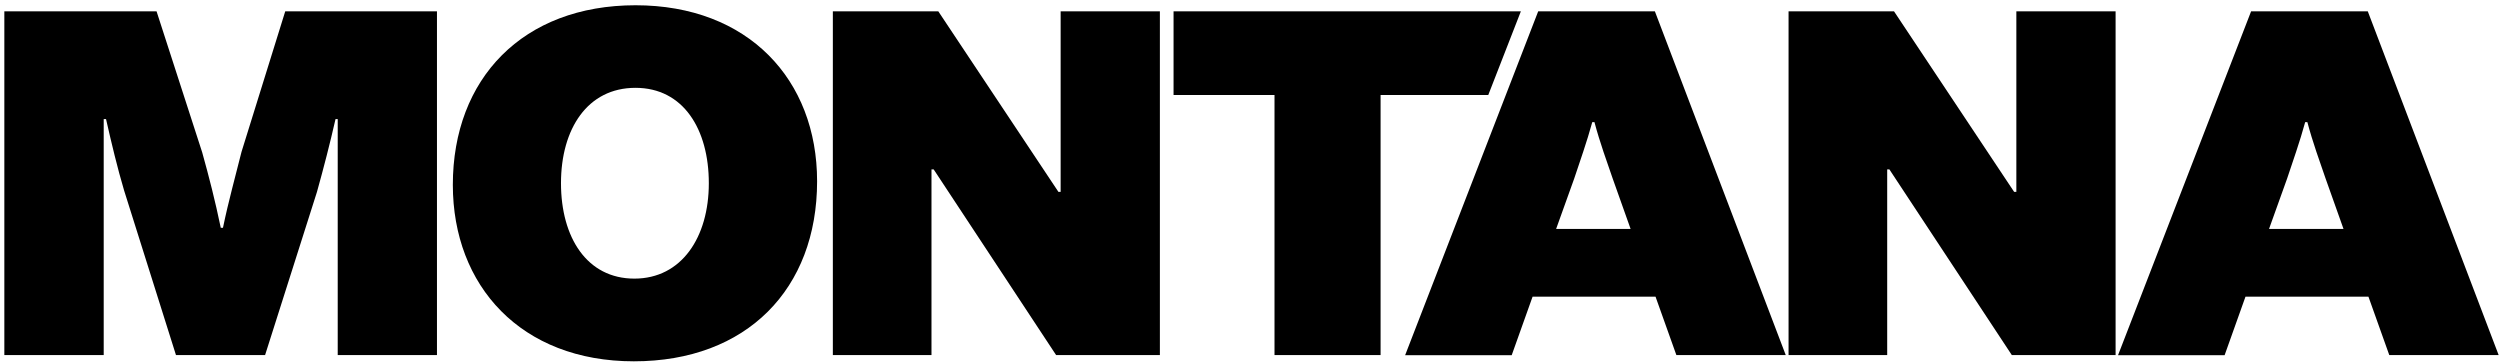
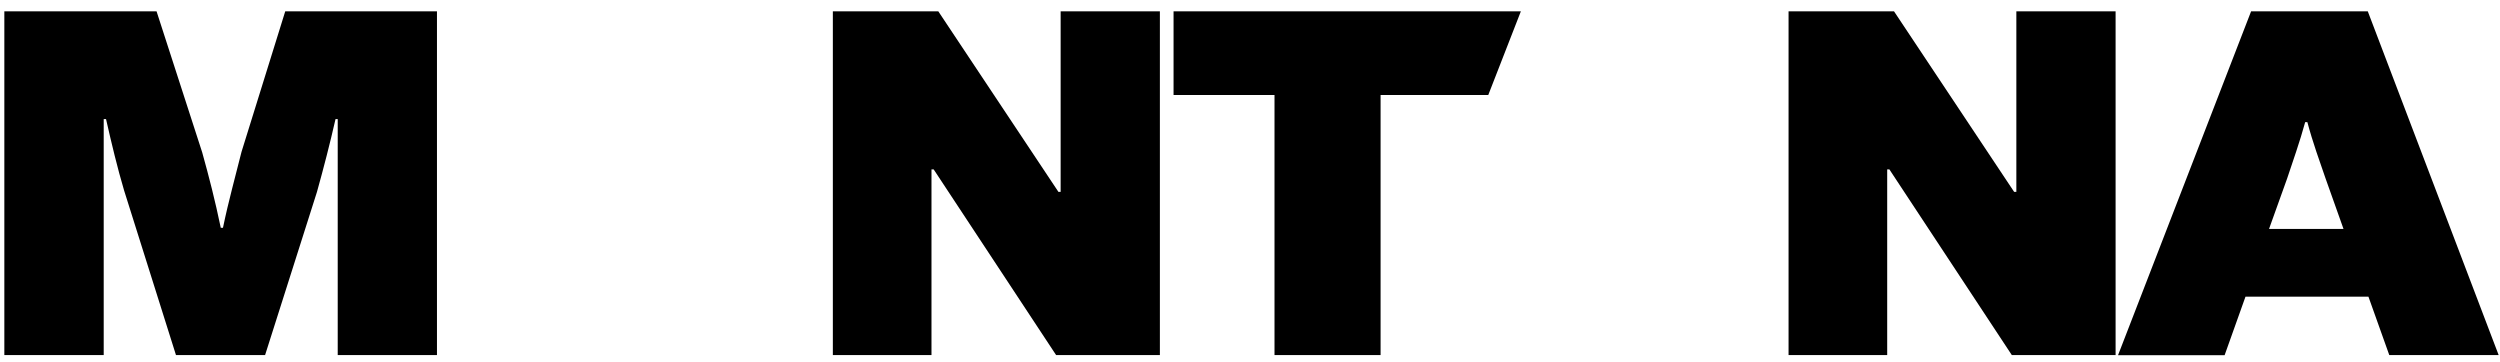
<svg xmlns="http://www.w3.org/2000/svg" width="387" height="56" viewBox="0 0 387 56" fill="none">
  <path d="M16.394 18.436H16.054V54.967H0.672V1.759H24.236L31.303 23.598C32.343 27.323 33.307 31.067 34.176 35.264H34.516C35.385 31.048 36.444 27.323 37.388 23.503L44.153 1.759H67.642V54.967H52.279V18.436H51.939C51.07 22.256 50.106 25.98 49.067 29.705L41.035 54.967H27.241L19.209 29.479C18.17 25.98 17.282 22.256 16.413 18.436H16.394Z" fill="black" />
-   <path d="M98.369 0.814C115.829 0.814 126.487 12.329 126.487 28.06C126.487 44.737 115.584 55.931 98.123 55.931C80.662 55.931 70.099 44.265 70.099 28.609C70.099 12.178 80.927 0.814 98.388 0.814H98.369ZM98.369 13.596C90.942 13.596 86.841 19.949 86.841 28.363C86.841 36.777 90.867 43.13 98.199 43.13C105.531 43.13 109.726 36.701 109.726 28.363C109.726 20.024 105.795 13.596 98.369 13.596Z" fill="black" />
  <path d="M145.252 1.759L163.846 29.705H164.187V1.759H179.55V54.967H163.487L144.534 26.226H144.194V54.967H128.925V1.759H145.252Z" fill="black" />
  <path d="M181.666 14.711V1.759H235.428L230.382 14.711H213.715V54.967H197.294V14.711H181.666Z" fill="black" />
-   <path d="M256.271 45.929H237.242L234.011 54.986H217.514L238.111 1.759H256.177L276.434 54.967H259.503L256.271 45.91V45.929ZM252.416 35.435L249.62 27.569C248.826 25.262 247.616 21.934 246.823 18.909H246.483C245.689 21.84 244.48 25.262 243.686 27.644L240.889 35.435H252.416Z" fill="black" />
  <path d="M293.196 1.759L311.79 29.705H312.131V1.759H327.494V54.967H311.431L292.478 26.226H292.138V54.967H276.869V1.759H293.196Z" fill="black" />
  <path d="M366.629 45.929H347.6L344.369 54.986H327.872L348.469 1.759H366.535L386.792 54.967H369.861L366.629 45.91V45.929ZM362.774 35.435L359.978 27.569C359.184 25.262 357.974 21.934 357.181 18.909H356.841C356.047 21.84 354.838 25.262 354.044 27.644L351.247 35.435H362.774Z" fill="black" />
</svg>